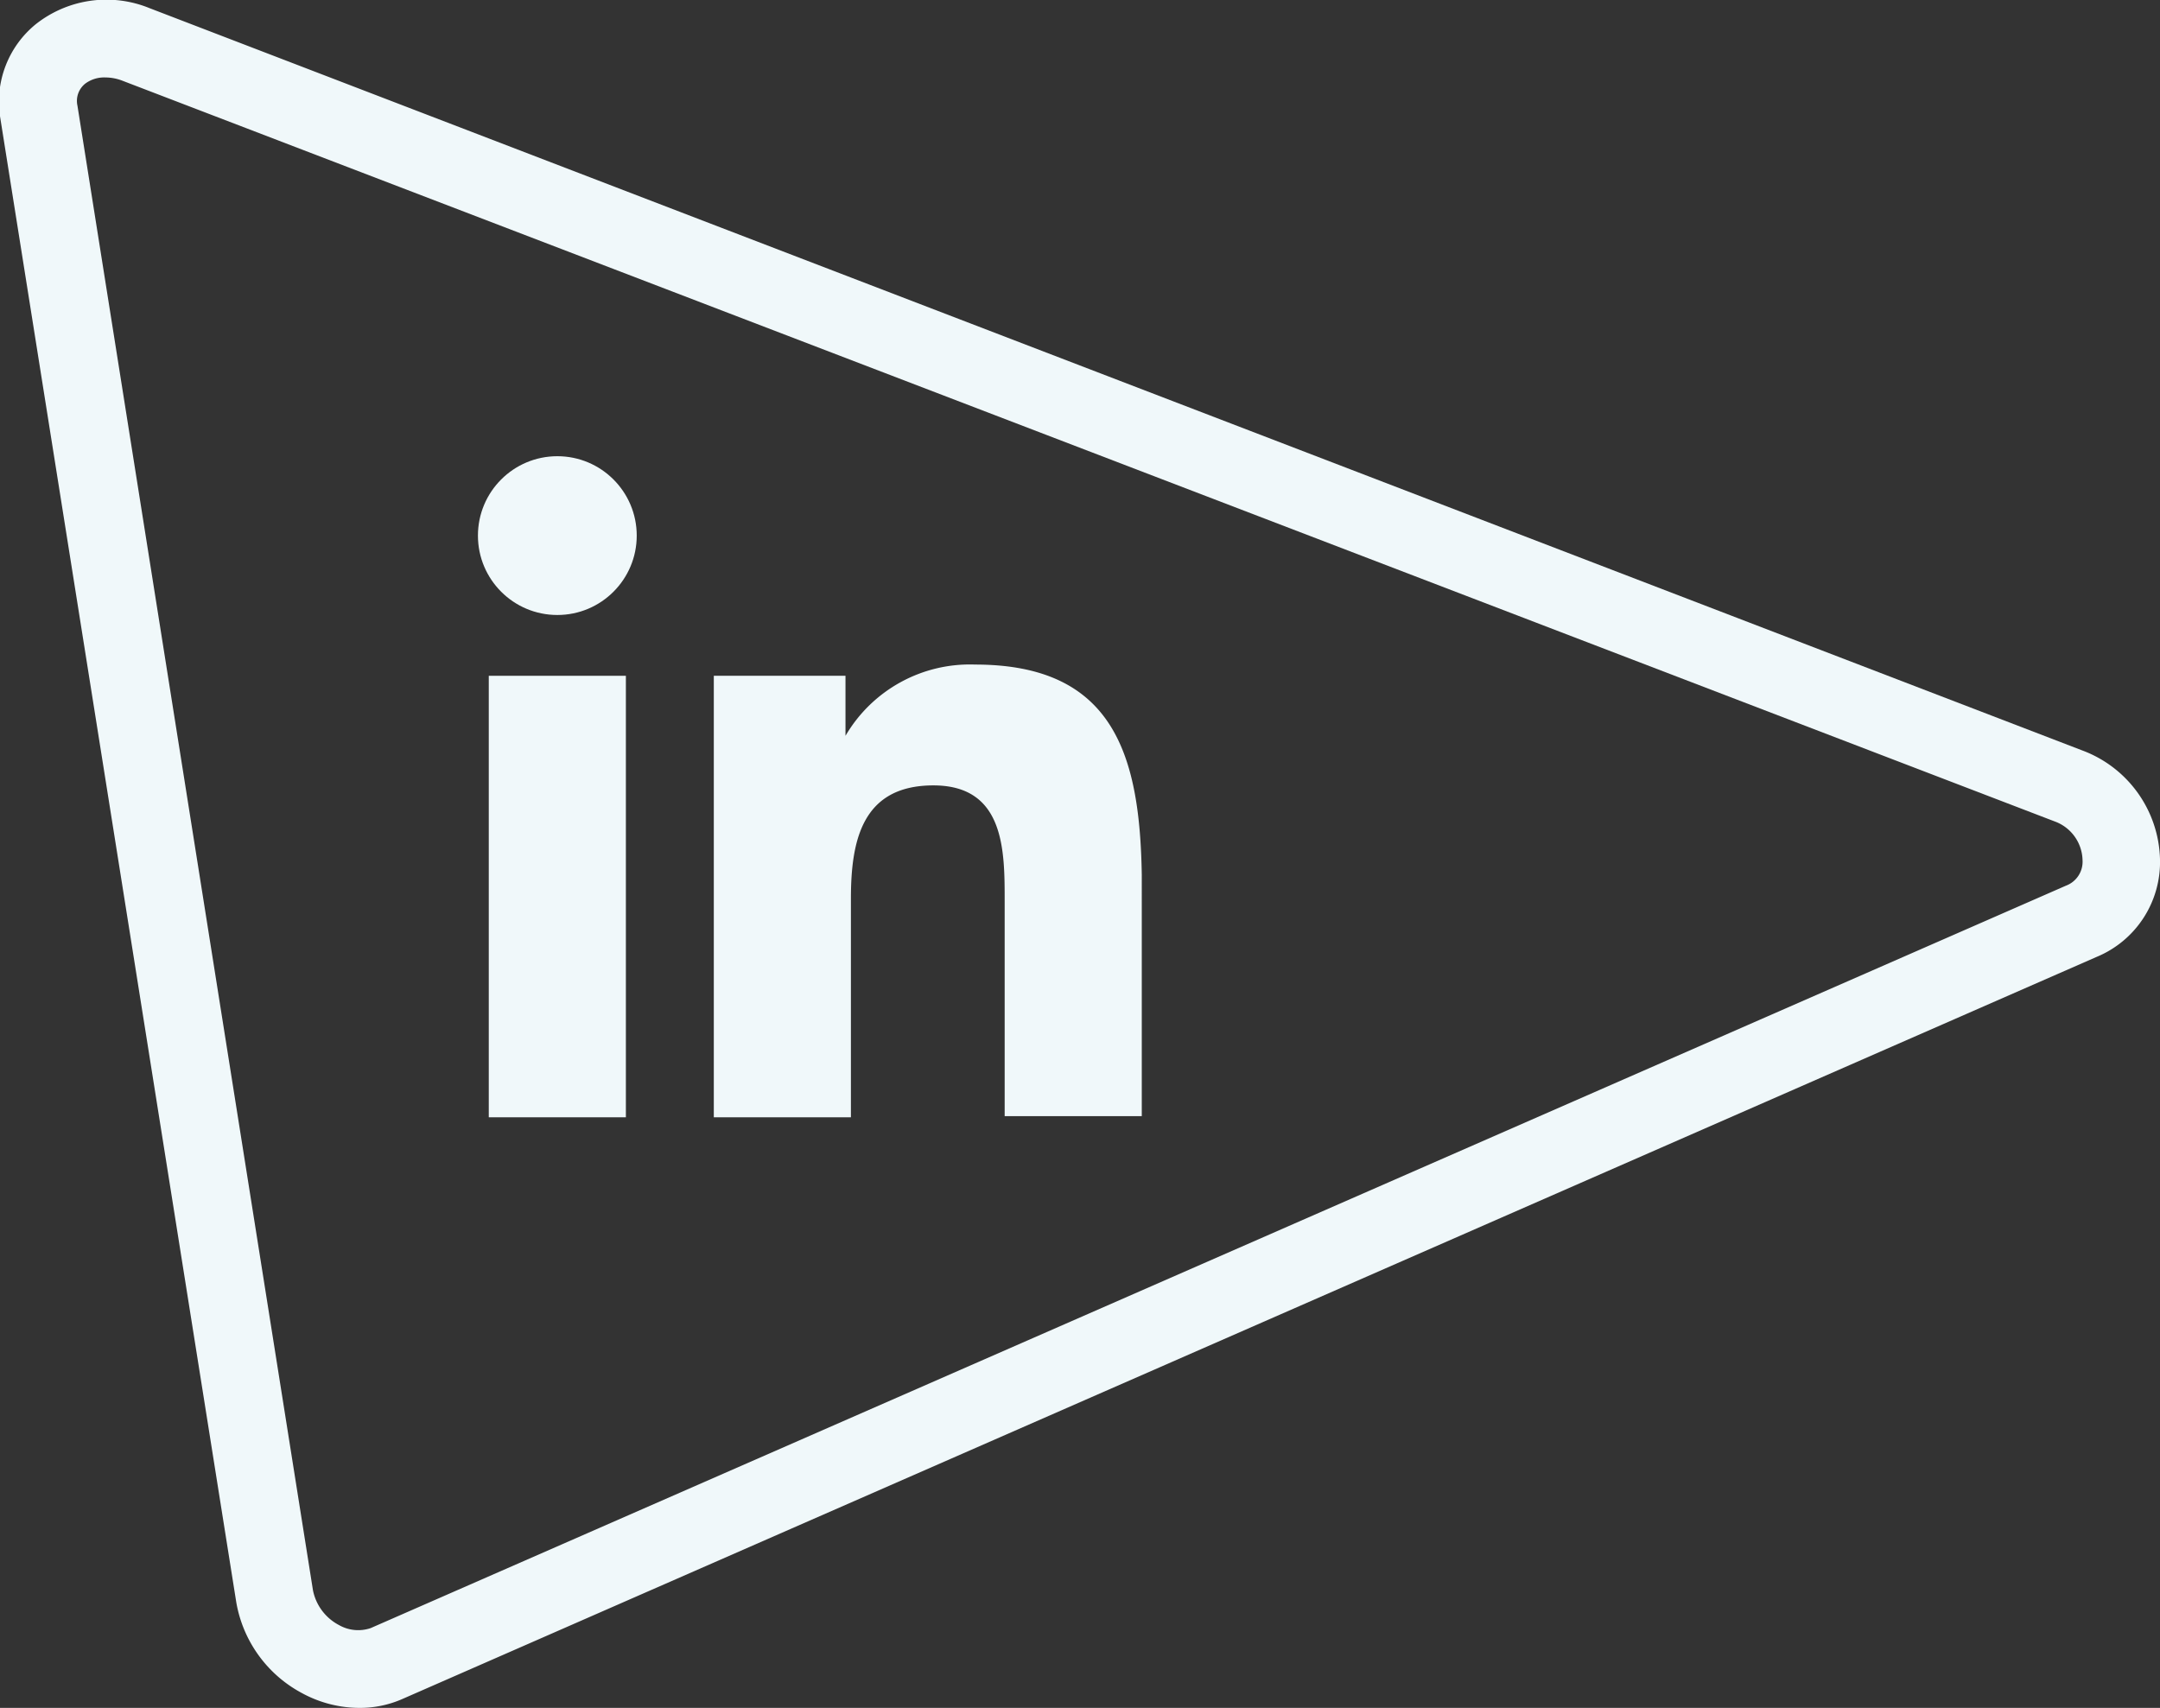
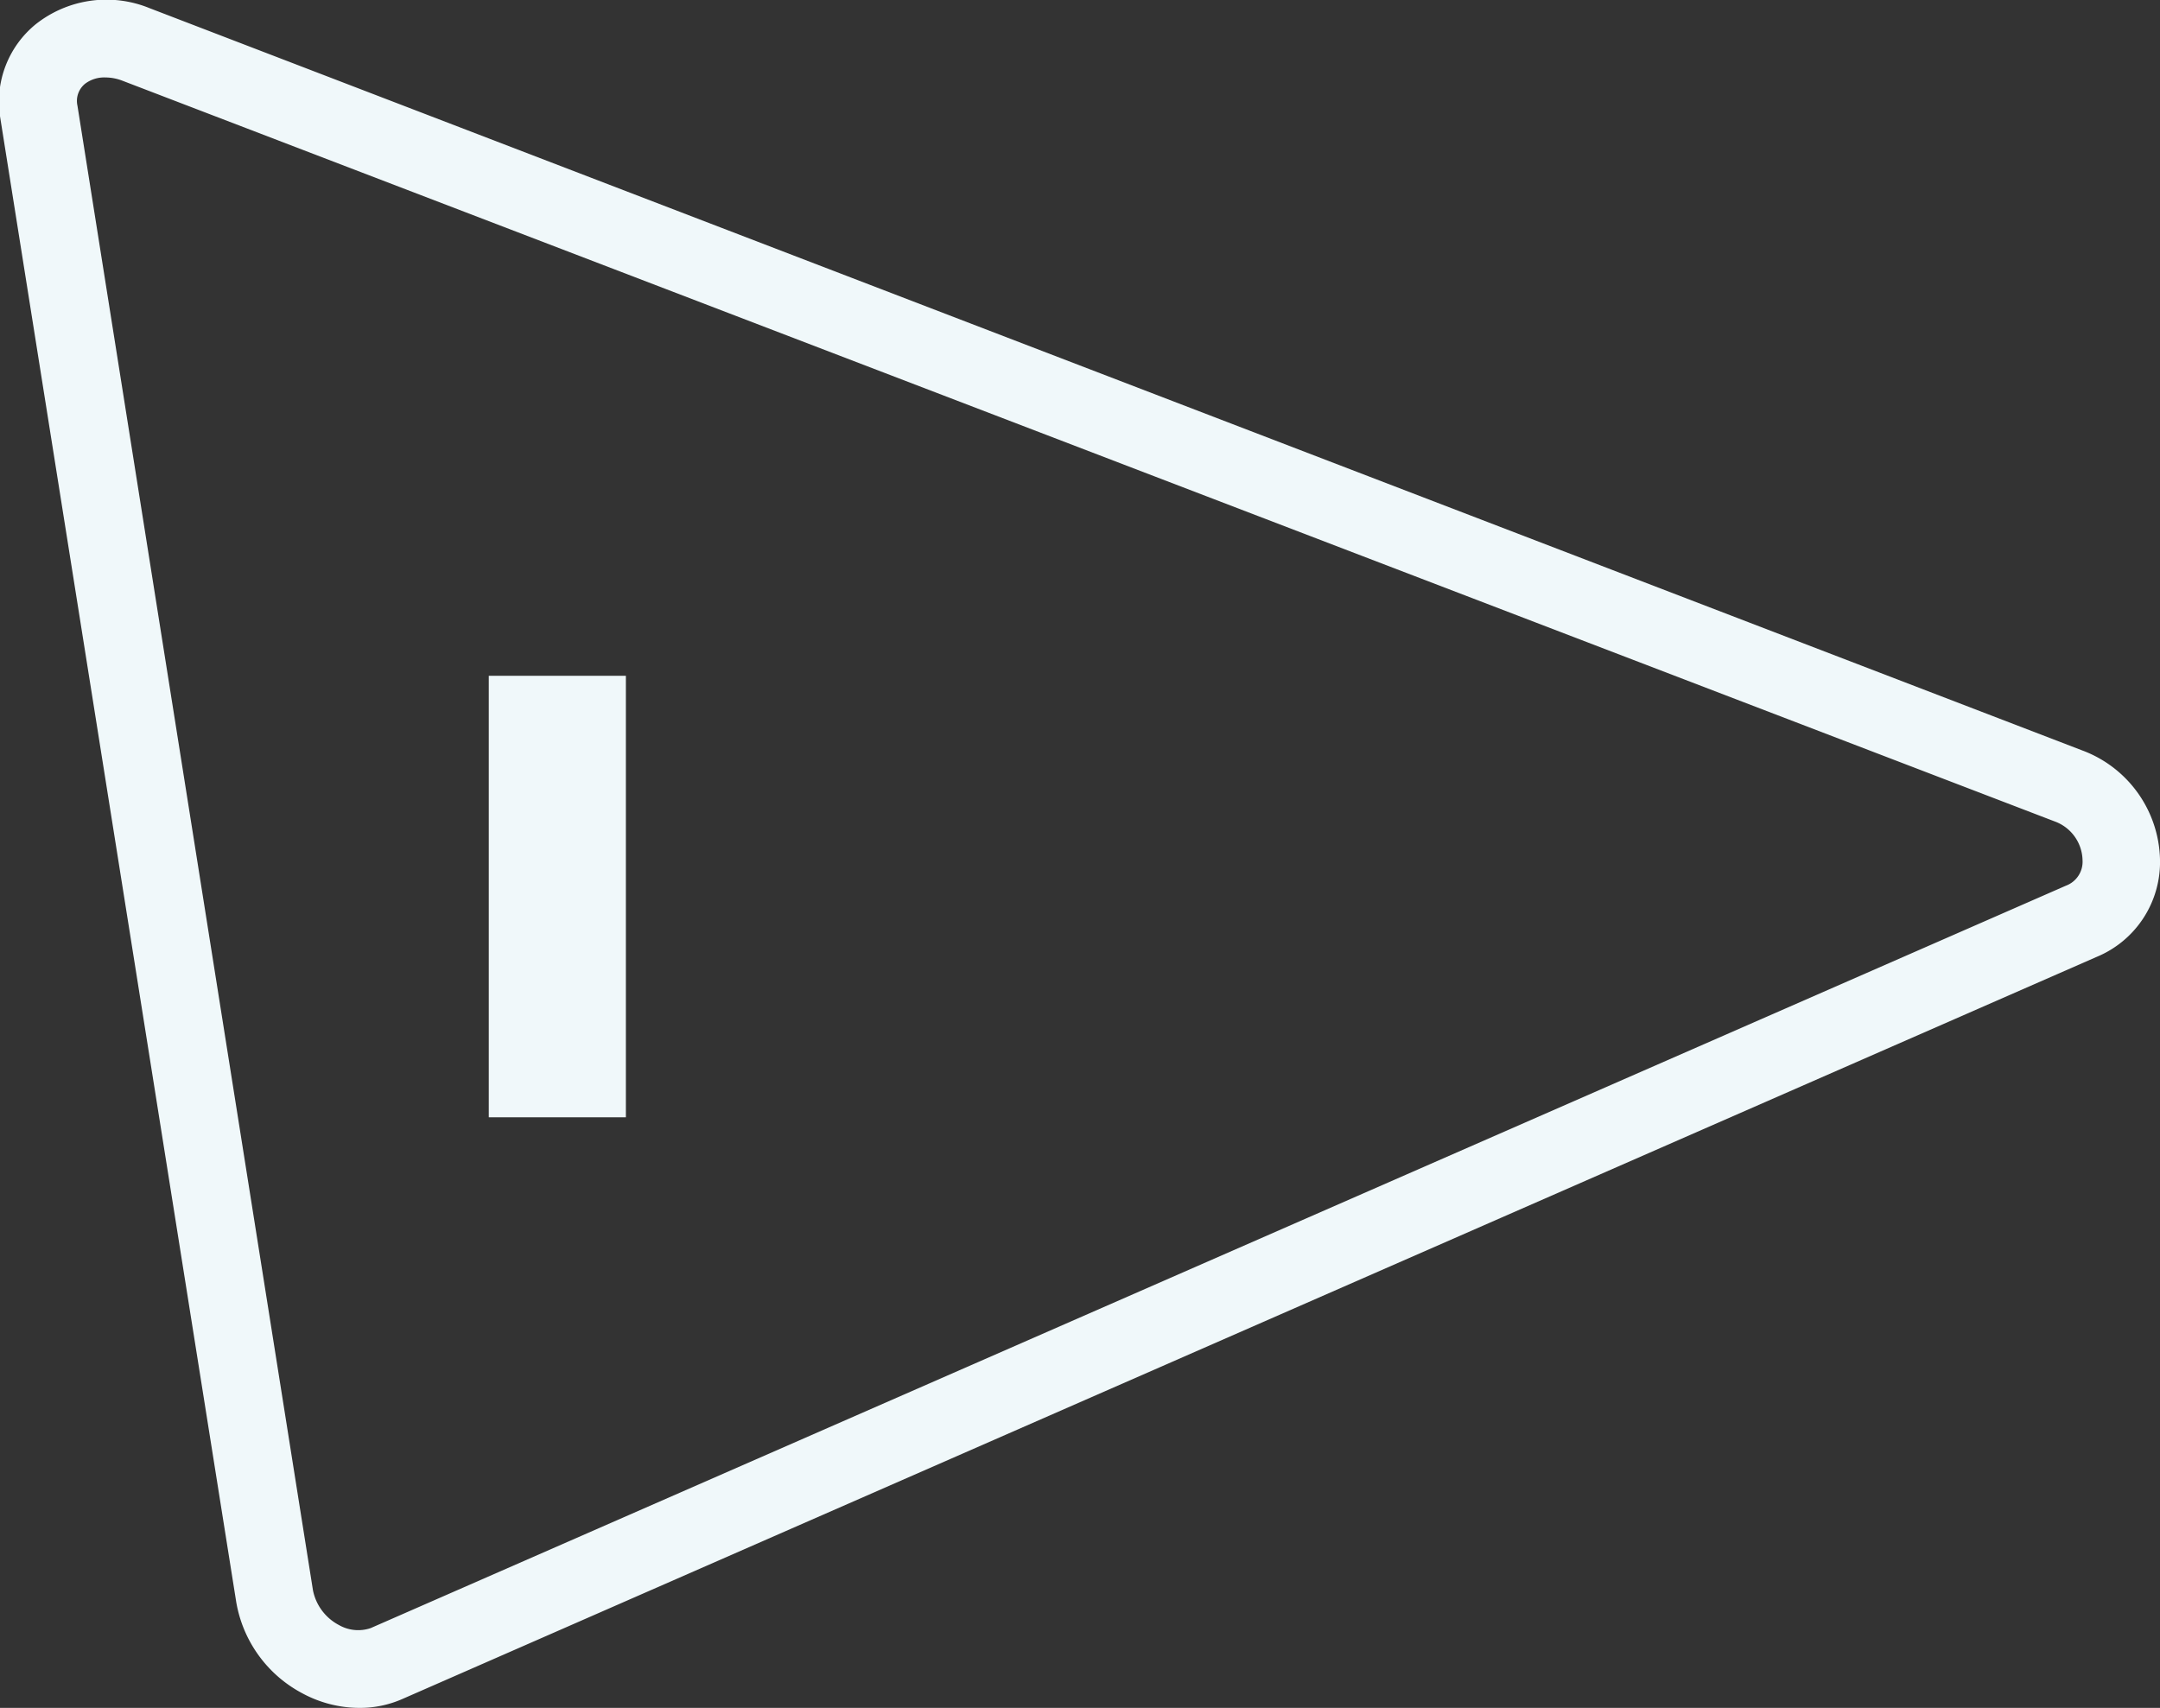
<svg xmlns="http://www.w3.org/2000/svg" viewBox="0 0 55.77 44.1">
  <rect x="0" y="0" width="55.77" height="44.1" fill="#333333" stroke="none" />
  <defs>
    <style>.cls-1{fill:#f0f8fa;}</style>
  </defs>
  <title>linkedIN_white</title>
  <g id="Camada_2" data-name="Camada 2">
    <g id="Camada_1-2" data-name="Camada 1">
      <path class="cls-1" d="M9.28,44.1a3.11,3.11,0,0,1-1.48-.38,3.29,3.29,0,0,1-1.7-2.35L0,3A2.58,2.58,0,0,1,.93.62,2.94,2.94,0,0,1,3.86.21L53.77,19.38a3.08,3.08,0,0,1,2,2.81,2.65,2.65,0,0,1-1.64,2.52L10.39,43.87A2.71,2.71,0,0,1,9.28,44.1ZM2.72,2a.82.82,0,0,0-.52.16A.57.57,0,0,0,2,2.73L8.08,41.06a1.3,1.3,0,0,0,.67.9,1,1,0,0,0,.82.08L53.34,22.87a.66.66,0,0,0,.43-.66,1.09,1.09,0,0,0-.72-1L3.15,2.08A1.23,1.23,0,0,0,2.72,2Z" />
-       <circle class="cls-1" cx="14.39" cy="13.83" r="2.05" />
      <rect class="cls-1" x="12.62" y="17.45" width="3.54" height="11.4" />
-       <path class="cls-1" d="M25.18,17.16A3.72,3.72,0,0,0,21.83,19h0V17.45h-3.4v11.4h3.54V23.21c0-1.49.28-2.93,2.13-2.93s1.84,1.7,1.84,3v5.54h3.54V22.59C29.43,19.52,28.77,17.16,25.18,17.16Z" />
    </g>
  </g>
</svg>